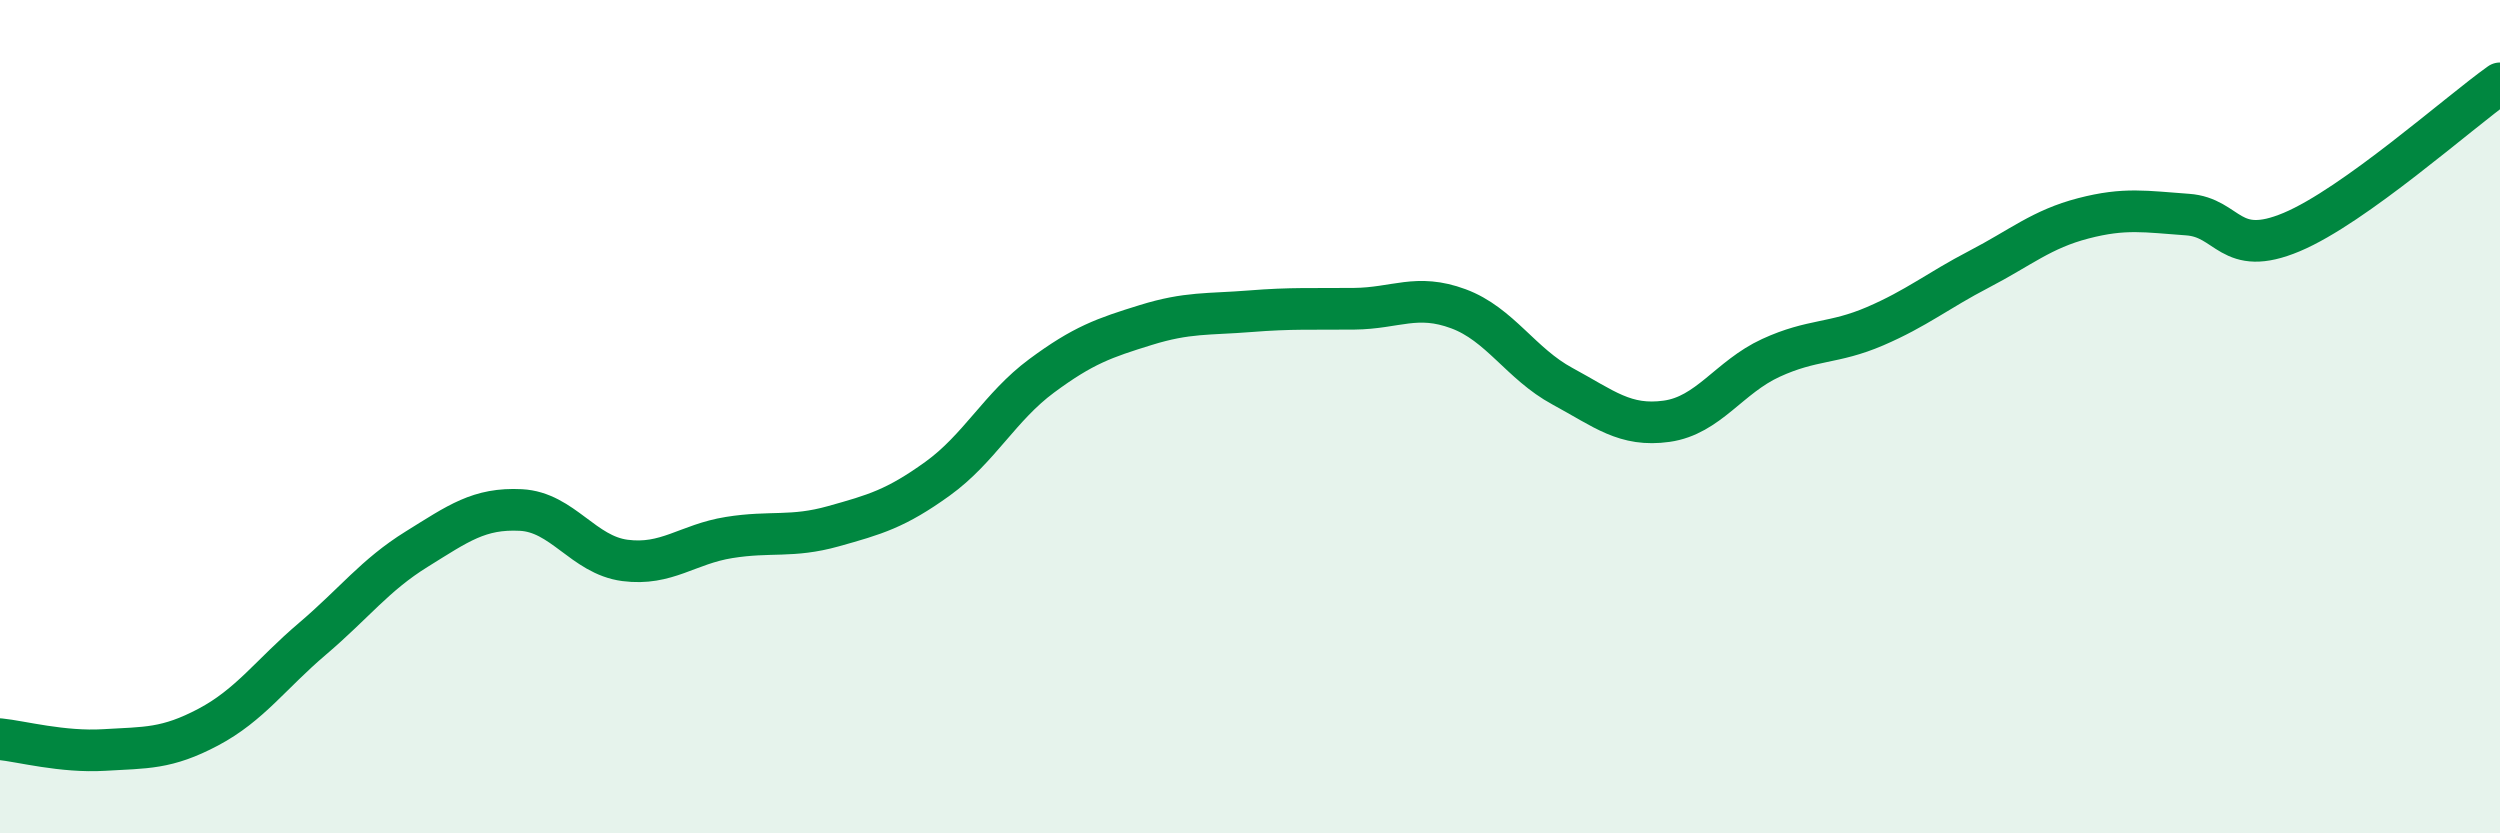
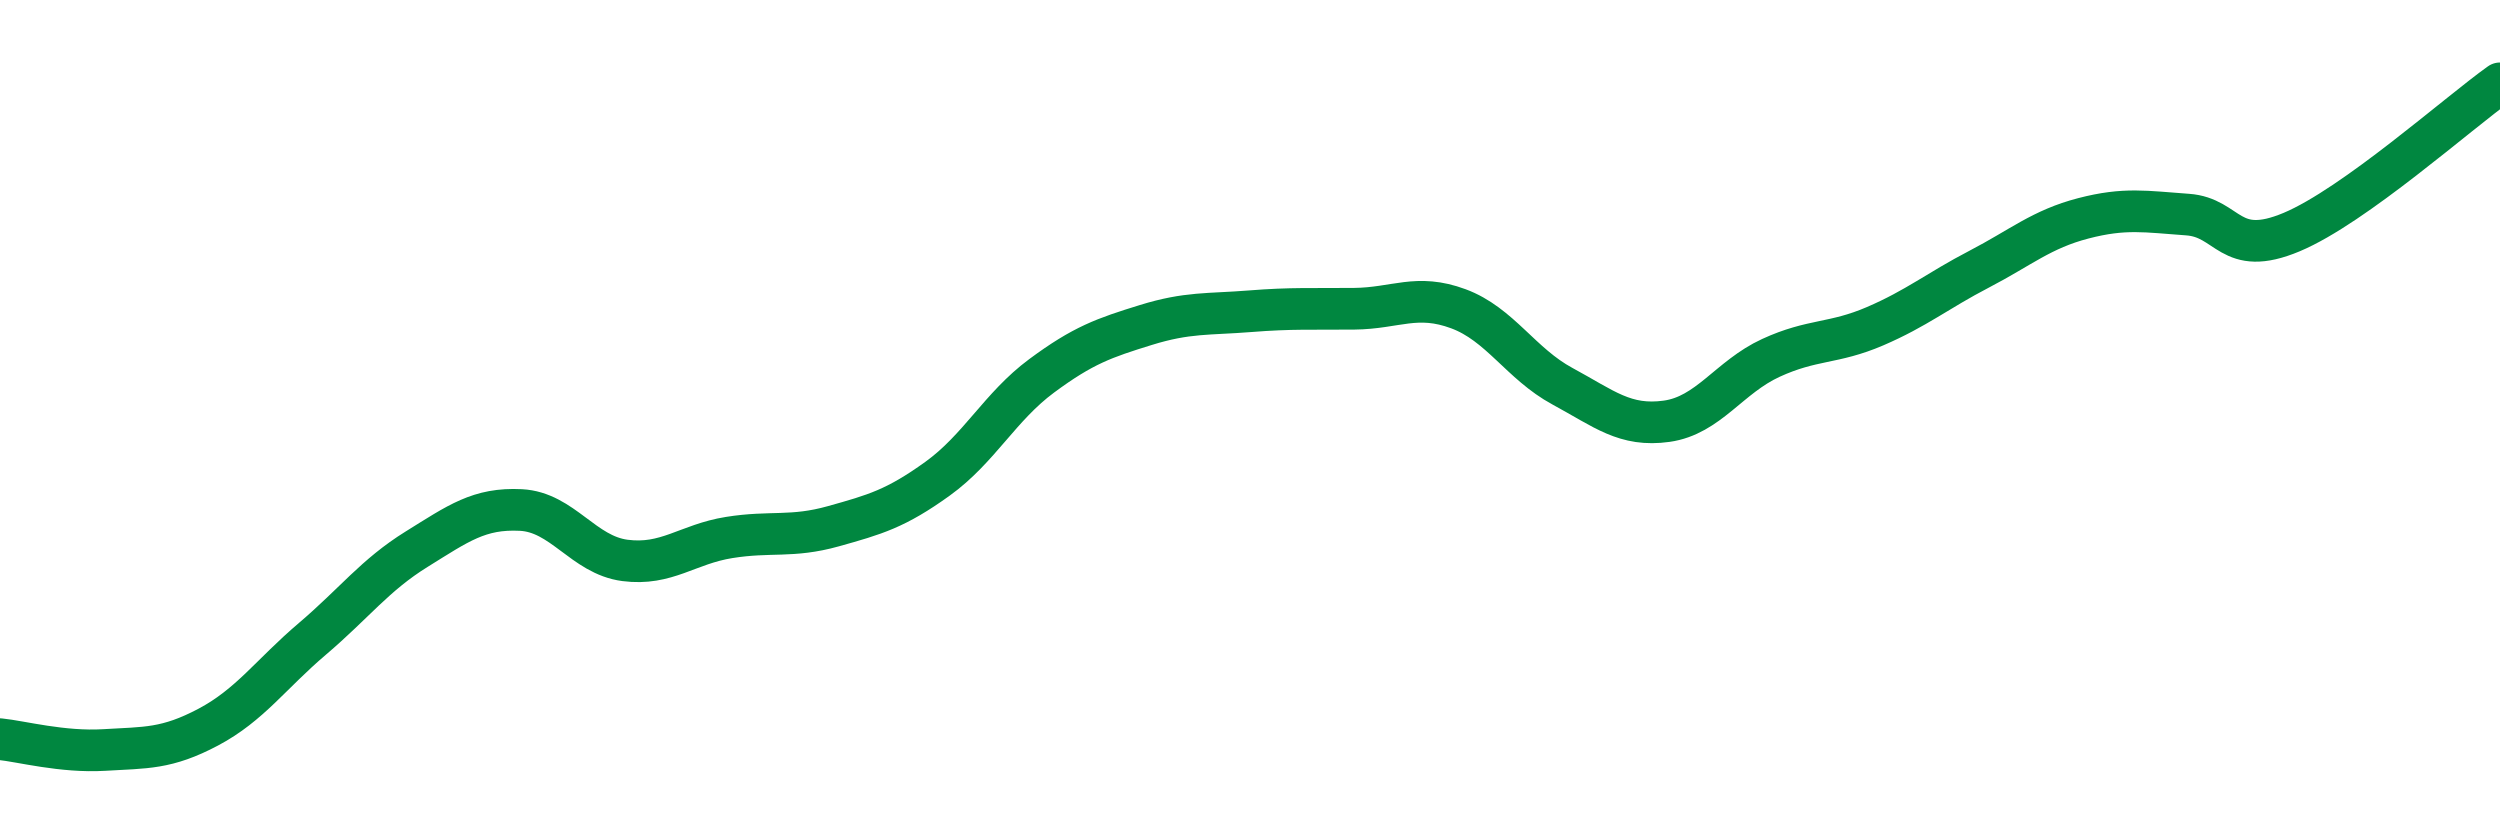
<svg xmlns="http://www.w3.org/2000/svg" width="60" height="20" viewBox="0 0 60 20">
-   <path d="M 0,17.74 C 0.5,17.79 1.5,18.06 2.5,18 C 3.5,17.94 4,17.98 5,17.45 C 6,16.92 6.5,16.18 7.5,15.33 C 8.5,14.48 9,13.8 10,13.18 C 11,12.56 11.5,12.19 12.5,12.24 C 13.5,12.29 14,13.32 15,13.45 C 16,13.58 16.5,13.06 17.5,12.9 C 18.5,12.74 19,12.91 20,12.63 C 21,12.35 21.5,12.21 22.5,11.49 C 23.5,10.77 24,9.76 25,9.02 C 26,8.28 26.5,8.11 27.5,7.8 C 28.5,7.49 29,7.55 30,7.47 C 31,7.39 31.5,7.42 32.5,7.41 C 33.5,7.4 34,7.04 35,7.41 C 36,7.78 36.5,8.73 37.5,9.27 C 38.5,9.81 39,10.25 40,10.11 C 41,9.97 41.5,9.05 42.5,8.59 C 43.5,8.13 44,8.26 45,7.83 C 46,7.4 46.5,6.98 47.5,6.46 C 48.5,5.94 49,5.5 50,5.24 C 51,4.98 51.5,5.08 52.5,5.15 C 53.5,5.22 53.5,6.2 55,5.57 C 56.5,4.94 59,2.71 60,2L60 20L0 20Z" fill="#008740" opacity="0.1" stroke-linecap="round" stroke-linejoin="round" />
  <path d="M 0,17.74 C 0.5,17.79 1.5,18.06 2.5,18 C 3.5,17.94 4,17.98 5,17.45 C 6,16.92 6.5,16.18 7.5,15.33 C 8.5,14.48 9,13.8 10,13.18 C 11,12.56 11.5,12.19 12.5,12.24 C 13.5,12.29 14,13.32 15,13.45 C 16,13.58 16.5,13.06 17.5,12.9 C 18.5,12.74 19,12.91 20,12.63 C 21,12.35 21.5,12.21 22.5,11.49 C 23.5,10.77 24,9.76 25,9.02 C 26,8.28 26.5,8.11 27.5,7.8 C 28.5,7.49 29,7.55 30,7.47 C 31,7.39 31.5,7.42 32.5,7.41 C 33.5,7.4 34,7.04 35,7.41 C 36,7.78 36.5,8.73 37.5,9.27 C 38.5,9.81 39,10.25 40,10.11 C 41,9.97 41.5,9.05 42.5,8.59 C 43.5,8.13 44,8.26 45,7.83 C 46,7.4 46.5,6.98 47.5,6.46 C 48.5,5.94 49,5.5 50,5.24 C 51,4.98 51.5,5.08 52.5,5.15 C 53.5,5.22 53.5,6.2 55,5.57 C 56.5,4.94 59,2.71 60,2" stroke="#008740" stroke-width="1" fill="none" stroke-linecap="round" stroke-linejoin="round" />
</svg>